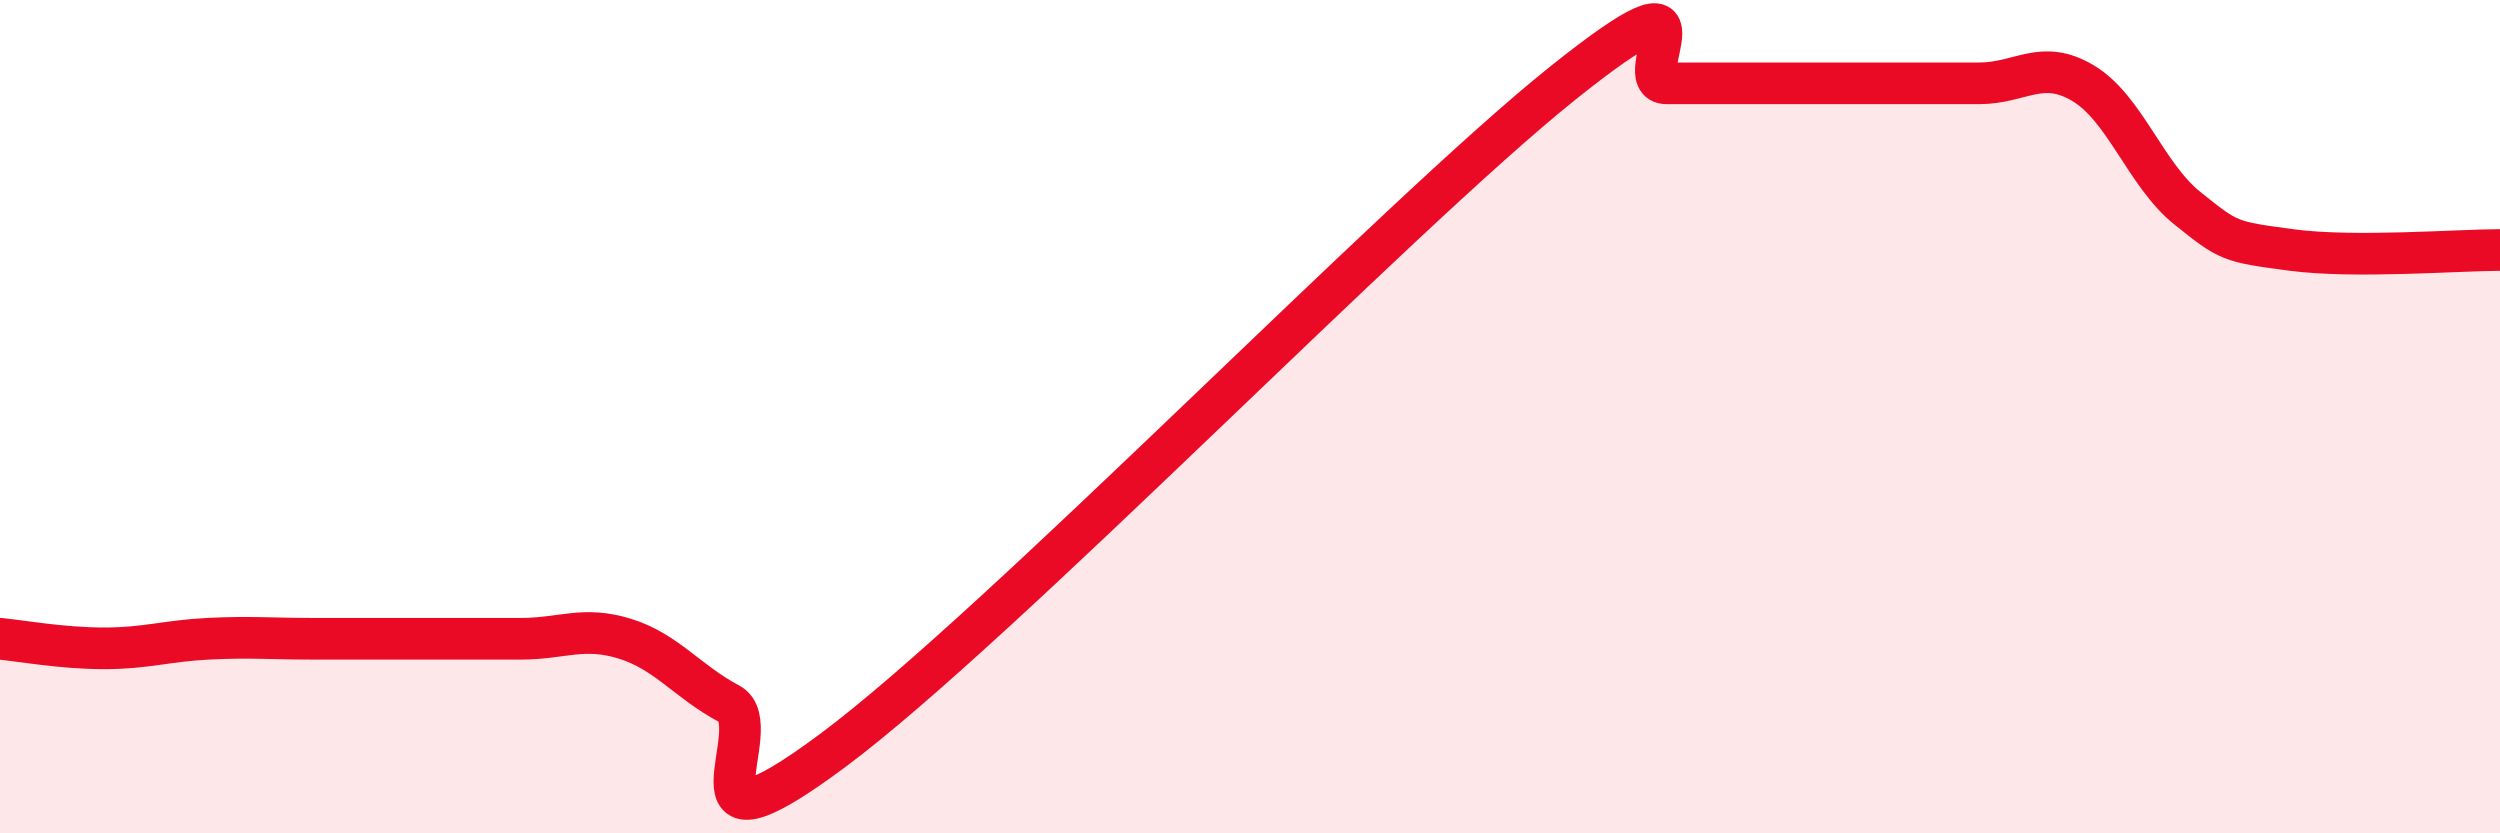
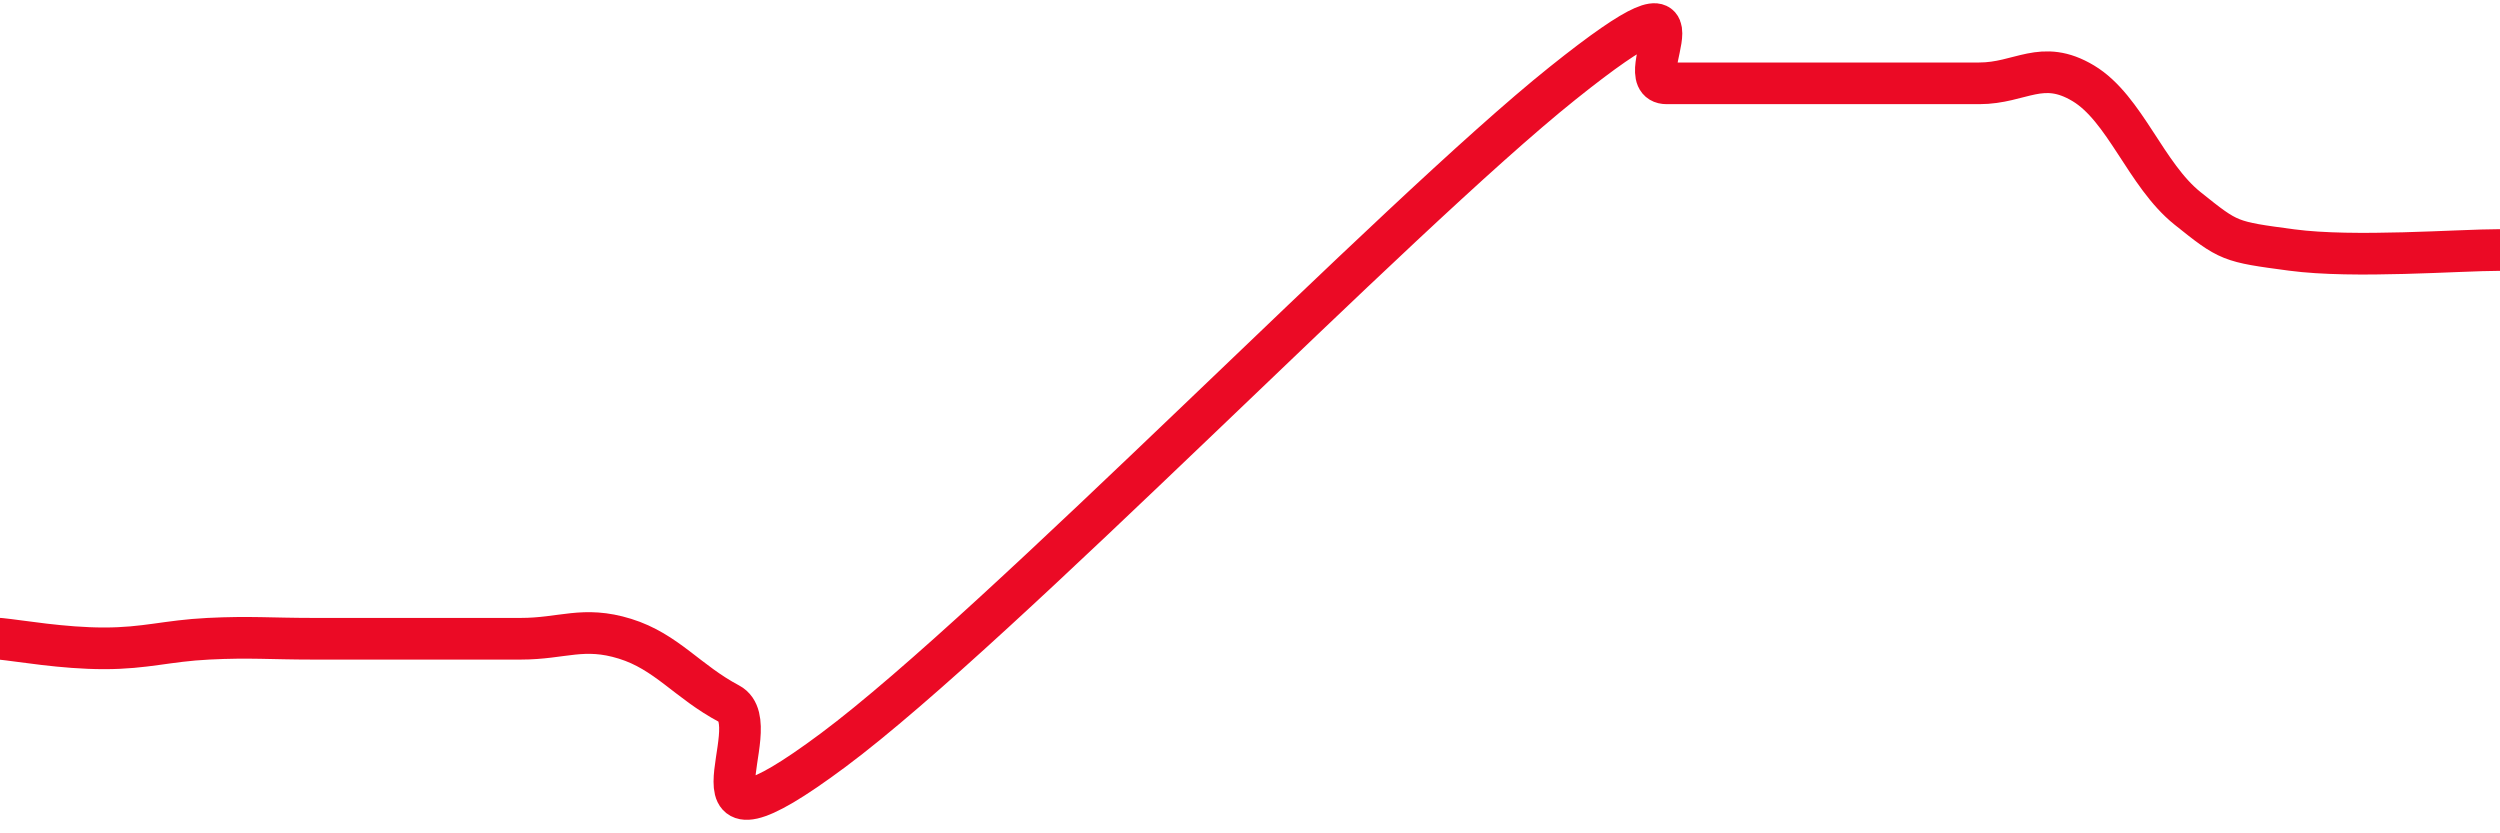
<svg xmlns="http://www.w3.org/2000/svg" width="60" height="20" viewBox="0 0 60 20">
-   <path d="M 0,15.33 C 0.5,15.38 1.5,15.56 2.5,15.56 C 3.5,15.56 4,15.38 5,15.33 C 6,15.28 6.5,15.33 7.5,15.33 C 8.5,15.33 9,15.33 10,15.33 C 11,15.33 11.5,15.33 12.5,15.33 C 13.5,15.33 14,15.02 15,15.33 C 16,15.64 16.5,16.36 17.5,16.89 C 18.5,17.42 16,20.98 20,18 C 24,15.02 33.5,5.2 37.5,2 C 41.5,-1.2 39,2 40,2 C 41,2 41.5,2 42.5,2 C 43.5,2 44,2 45,2 C 46,2 46.5,2 47.5,2 C 48.5,2 49,1.4 50,2 C 51,2.6 51.5,4.2 52.5,5 C 53.5,5.8 53.5,5.8 55,6 C 56.5,6.2 59,6 60,6L60 20L0 20Z" fill="#EB0A25" opacity="0.1" stroke-linecap="round" stroke-linejoin="round" />
  <path d="M 0,15.33 C 0.5,15.38 1.5,15.56 2.5,15.56 C 3.5,15.56 4,15.38 5,15.33 C 6,15.28 6.5,15.33 7.5,15.33 C 8.5,15.33 9,15.33 10,15.33 C 11,15.33 11.5,15.33 12.5,15.33 C 13.5,15.33 14,15.02 15,15.33 C 16,15.64 16.5,16.36 17.5,16.89 C 18.5,17.42 16,20.98 20,18 C 24,15.02 33.5,5.2 37.5,2 C 41.5,-1.2 39,2 40,2 C 41,2 41.5,2 42.5,2 C 43.5,2 44,2 45,2 C 46,2 46.5,2 47.5,2 C 48.5,2 49,1.4 50,2 C 51,2.6 51.5,4.2 52.5,5 C 53.5,5.8 53.5,5.8 55,6 C 56.5,6.2 59,6 60,6" stroke="#EB0A25" stroke-width="1" fill="none" stroke-linecap="round" stroke-linejoin="round" />
</svg>